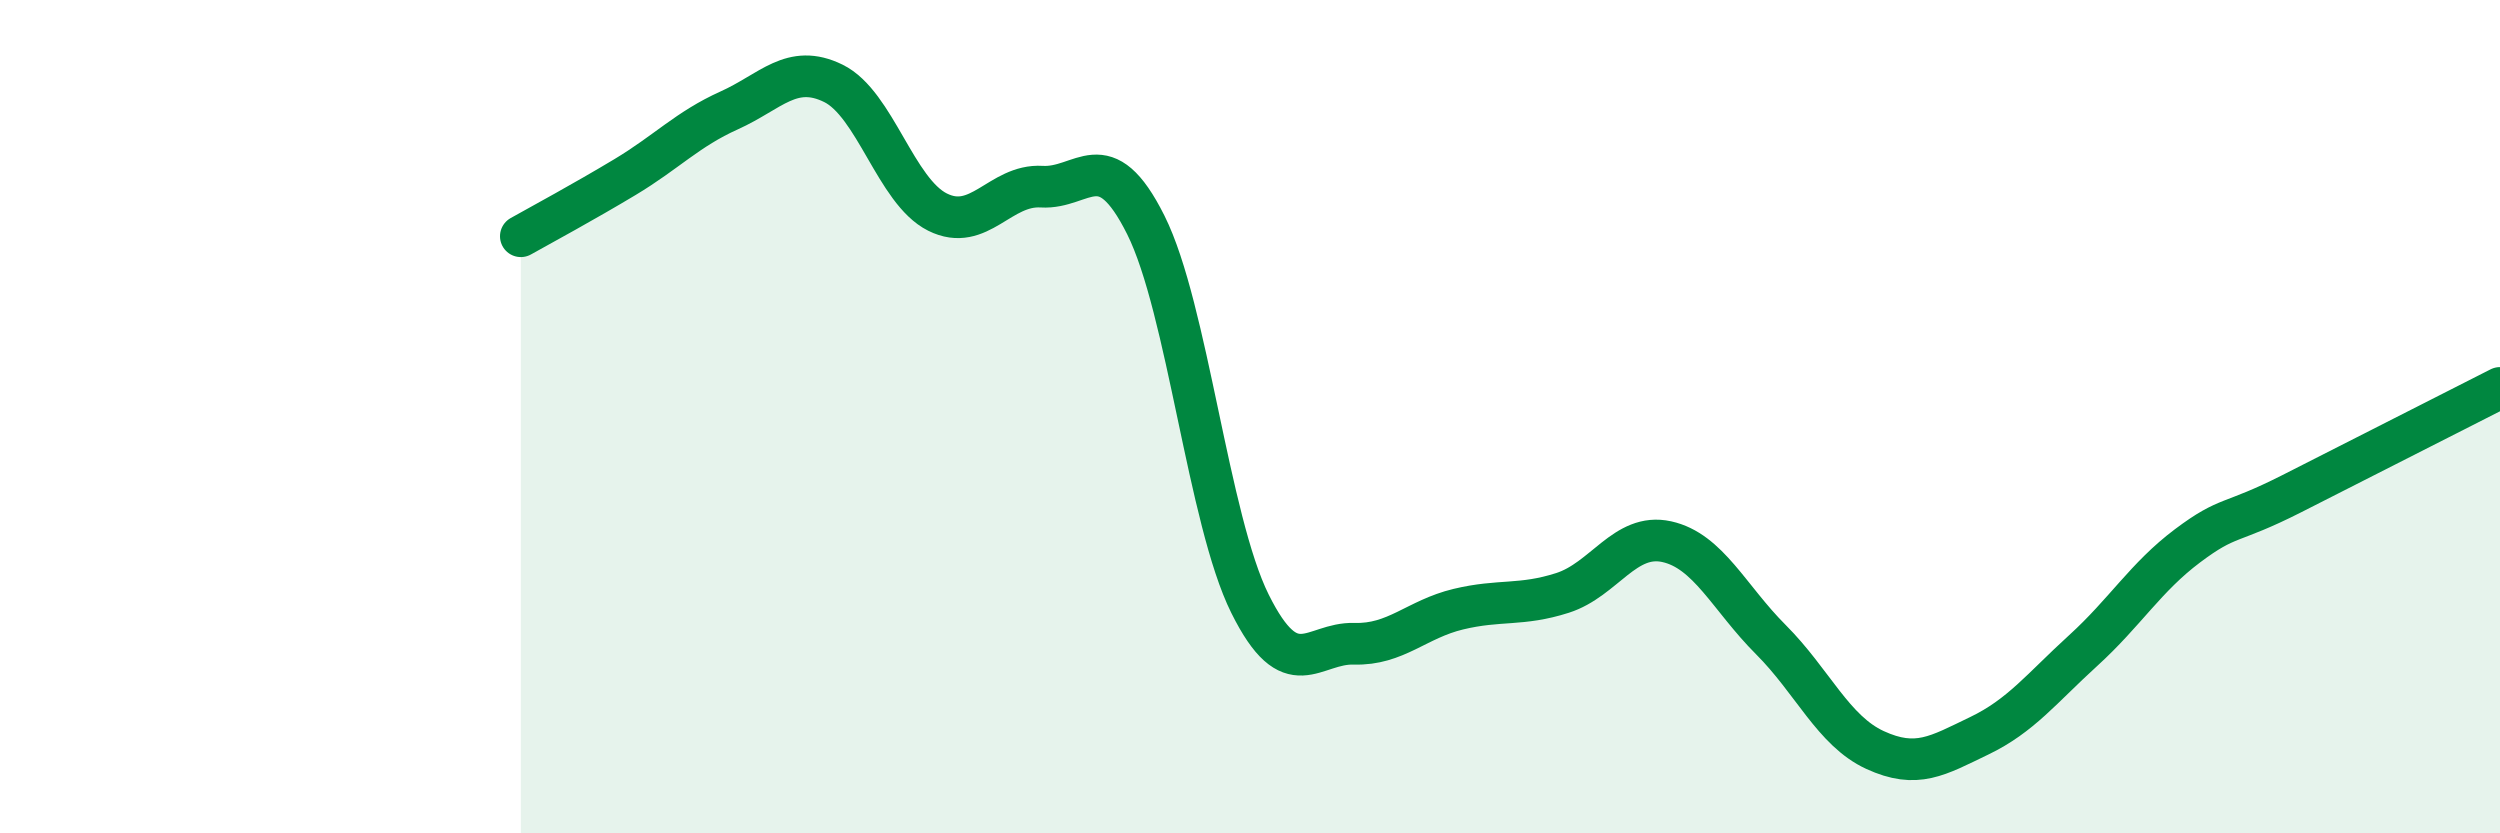
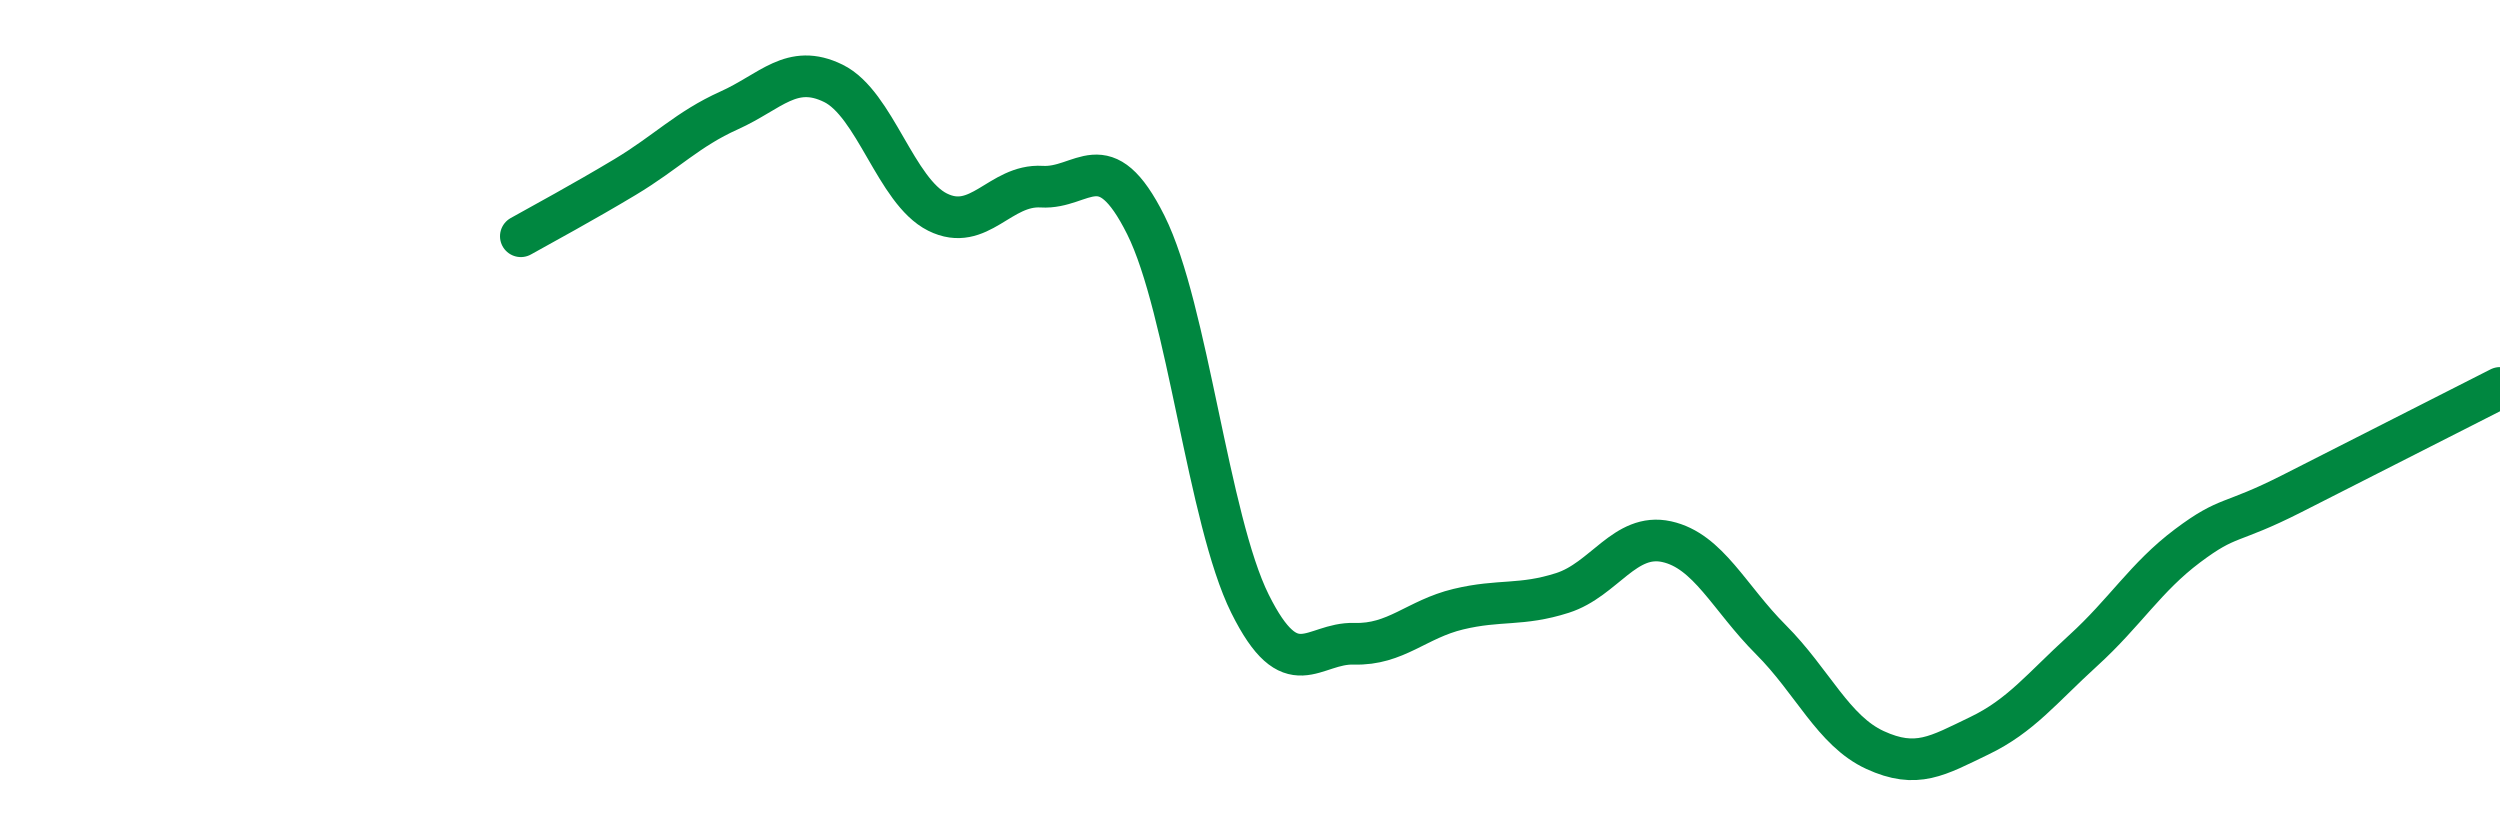
<svg xmlns="http://www.w3.org/2000/svg" width="60" height="20" viewBox="0 0 60 20">
-   <path d="M 12.5,5.67 C 13,5.39 14,4.85 15,4.25 C 16,3.65 16.5,3.1 17.5,2.65 C 18.5,2.2 19,1.51 20,2 C 21,2.49 21.5,4.59 22.5,5.09 C 23.5,5.59 24,4.42 25,4.48 C 26,4.54 26.5,3.4 27.5,5.4 C 28.5,7.4 29,12.48 30,14.49 C 31,16.5 31.5,15.42 32.5,15.45 C 33.5,15.48 34,14.86 35,14.62 C 36,14.38 36.5,14.55 37.5,14.23 C 38.5,13.91 39,12.78 40,13 C 41,13.22 41.5,14.35 42.5,15.35 C 43.5,16.35 44,17.54 45,18 C 46,18.46 46.5,18.14 47.5,17.66 C 48.5,17.18 49,16.52 50,15.61 C 51,14.7 51.5,13.85 52.5,13.1 C 53.5,12.35 53.5,12.61 55,11.85 C 56.5,11.09 59,9.82 60,9.31L60 20L12.5 20Z" fill="#008740" opacity="0.1" stroke-linecap="round" stroke-linejoin="round" />
  <path d="M 12.5,5.67 C 13,5.39 14,4.85 15,4.25 C 16,3.65 16.5,3.1 17.5,2.65 C 18.5,2.2 19,1.51 20,2 C 21,2.49 21.5,4.59 22.5,5.09 C 23.5,5.59 24,4.42 25,4.48 C 26,4.54 26.5,3.4 27.5,5.4 C 28.5,7.4 29,12.48 30,14.49 C 31,16.5 31.5,15.42 32.5,15.45 C 33.5,15.48 34,14.86 35,14.62 C 36,14.38 36.5,14.55 37.5,14.23 C 38.5,13.91 39,12.78 40,13 C 41,13.22 41.5,14.35 42.5,15.35 C 43.5,16.35 44,17.54 45,18 C 46,18.46 46.5,18.14 47.5,17.66 C 48.5,17.18 49,16.52 50,15.61 C 51,14.7 51.5,13.85 52.5,13.1 C 53.5,12.35 53.5,12.61 55,11.85 C 56.5,11.09 59,9.82 60,9.31" stroke="#008740" stroke-width="1" fill="none" stroke-linecap="round" stroke-linejoin="round" />
</svg>